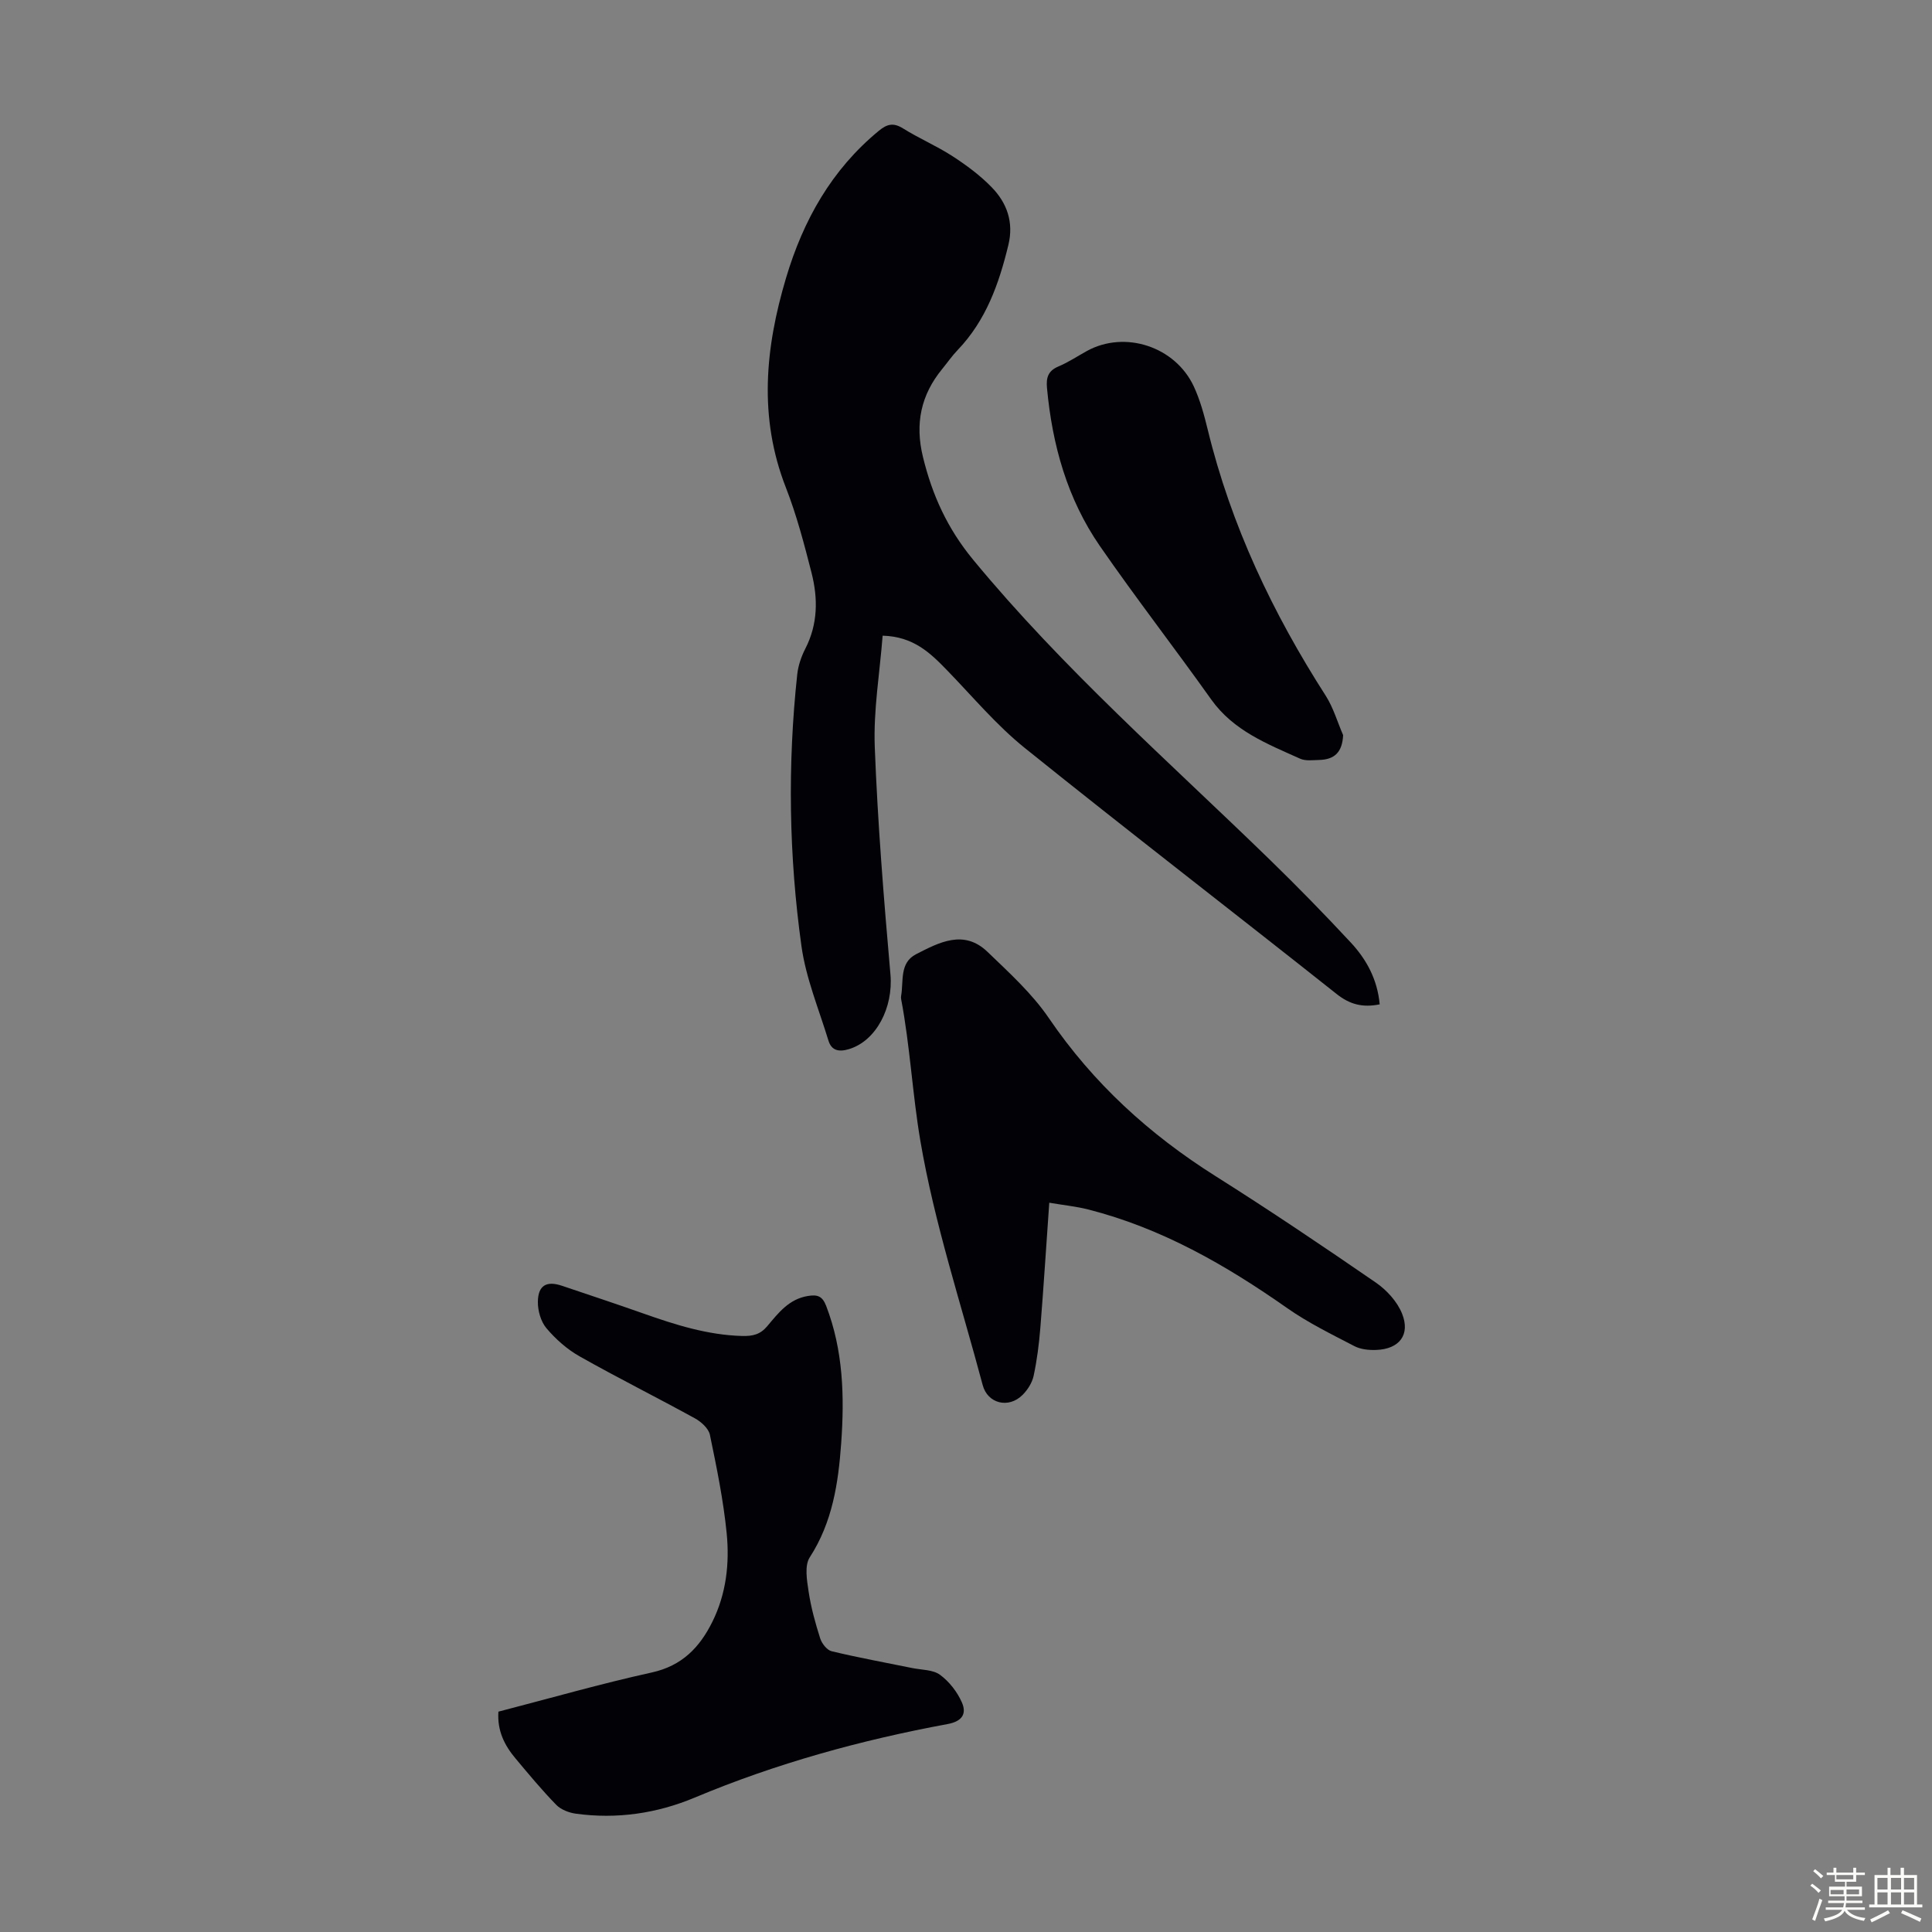
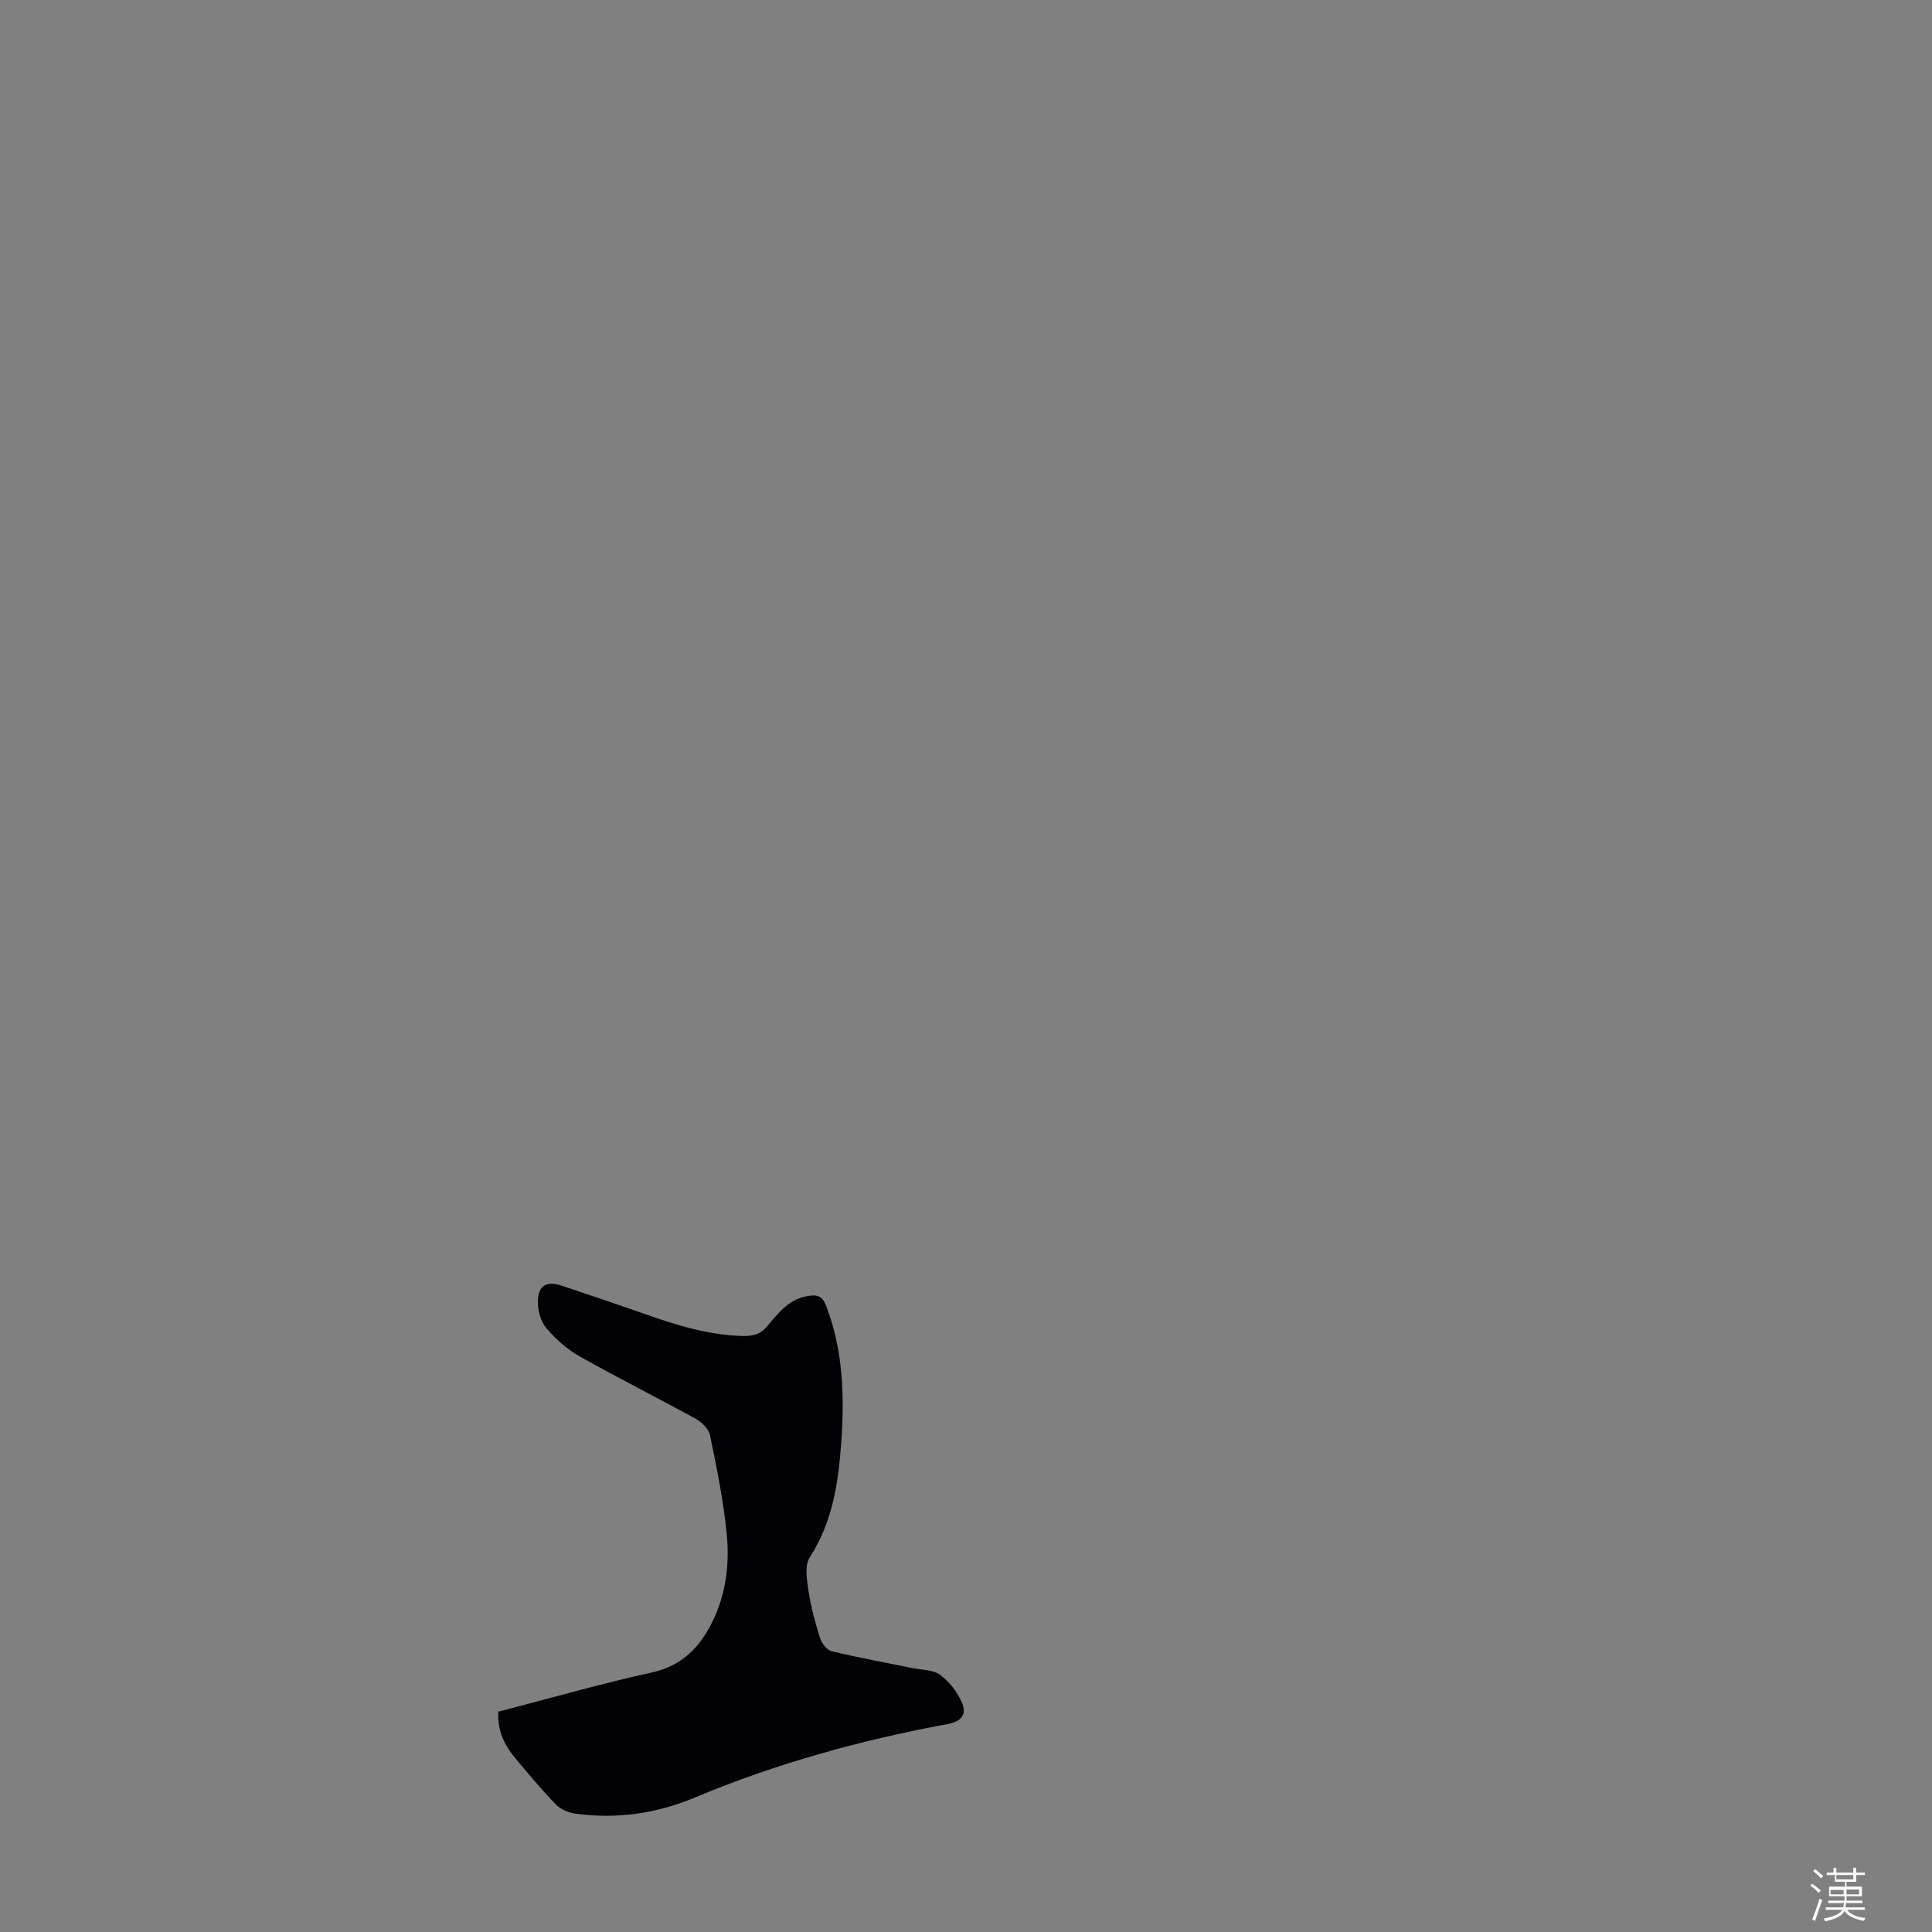
<svg xmlns="http://www.w3.org/2000/svg" enable-background="new 0 0 400 400" viewBox="0 0 400 400">
  <rect x="0" y="0" width="400" height="400" fill="#808080" stroke="none" />
  <path d="m374.8 390.4.4-.4c.7.5 1.3 1 1.8 1.4l-.5.5c-.5-.6-1.1-1.1-1.7-1.5zm1 7.3-.6-.3c.5-1.4 1.1-2.8 1.5-4.3.2.1.4.2.6.3-.5 1.3-1 2.8-1.5 4.3zm-.4-10.3.4-.4c.4.3 1 .8 1.7 1.4l-.5.5c-.4-.5-1-1-1.6-1.5zm2.5.3h1.7v-1h.6v1h3.5v-1h.6v1h1.8v.5h-1.8v1.4h-2v1h3.2v2h-3.2v.9h3.3v.5h-3.4c0 .3-.1.6-.1.9h4v.5h-3.7c.7.9 1.9 1.5 3.8 1.7-.1.2-.2.4-.3.6-2.1-.4-3.5-1.1-4-2.1-.4 1-1.8 1.7-4 2.2-.1-.2-.2-.4-.3-.6 2.1-.4 3.4-1 3.8-1.8h-3.4v-.5h3.6c.1-.3.1-.6.2-.9h-3.3v-.5h3.4c0-.3 0-.6 0-.9h-3.2v-2h3.3v-1h-2.1v-1.4h-1.7v-.5zm1.1 3.5v1h2.7c0-.3 0-.4 0-.4 0-.1 0-.2 0-.2 0-.1 0-.2 0-.3h-2.7zm1.2-3v.9h3.5v-.9zm4.7 3h-2.6v.6.4h2.6z" fill="#fbfcfa" />
-   <path d="m393.6 386.7h.6v1.5h2.7v6.1h1.1v.6h-11v-.6h1.1v-6.1h2.7v-1.5h.6v1.5h2.1v-1.5zm-2.7 8.8.4.6c-1.2.6-2.5 1.3-3.8 1.9-.1-.2-.2-.4-.3-.6 1.2-.6 2.5-1.2 3.7-1.9zm-2.2-6.7v2.4h2.1v-2.4zm0 3v2.5h2.1v-2.5zm2.8-3v2.4h2.1v-2.4zm0 3v2.5h2.1v-2.5zm6 6.1c-1.4-.7-2.7-1.3-3.9-1.8l.3-.6c1.5.6 2.7 1.2 3.9 1.7zm-1.2-9.1h-2.1v2.4h2.1zm-2.1 3v2.5h2.1v-2.5z" fill="#fbfcfa" />
  <g fill="#010106">
-     <path d="m285.65 207.94c-3.53.71-6.18.03-8.91-2.14-21.48-17.04-43.21-33.76-64.57-50.94-5.88-4.73-10.81-10.65-16.1-16.1-3.46-3.57-6.95-6.98-13.33-7.15-.6 7.76-1.92 15.42-1.63 23.02.6 15.74 1.87 31.46 3.25 47.15.59 6.78-2.91 13.71-8.59 15.43-2.09.63-3.62.32-4.26-1.8-1.98-6.49-4.66-12.9-5.58-19.55-2.6-18.67-2.89-37.47-.87-56.24.2-1.82.84-3.69 1.68-5.33 2.61-5.09 2.63-10.4 1.28-15.7-1.52-5.95-3.08-11.93-5.31-17.64-5.69-14.54-4.28-28.94.03-43.4 3.56-11.94 9.42-22.41 19.2-30.46 1.71-1.41 3.02-1.75 5.01-.51 3.32 2.07 6.95 3.62 10.23 5.74 2.89 1.87 5.72 3.97 8.11 6.42 3.19 3.26 4.63 7.26 3.48 11.99-1.94 8.02-4.63 15.62-10.5 21.74-1.16 1.21-2.12 2.6-3.18 3.9-4.43 5.39-5.68 11.34-4.01 18.21 1.93 7.93 5.06 14.83 10.41 21.32 18.6 22.55 40.49 41.75 61.34 62.02 5.77 5.61 11.41 11.38 16.89 17.28 3.2 3.46 5.46 7.58 5.93 12.74z" />
    <path d="m103.19 354.38c10.77-2.79 21.18-5.78 31.75-8.11 6.27-1.38 9.92-5.19 12.55-10.5 2.87-5.79 3.58-12.08 2.96-18.33-.68-6.84-2.07-13.62-3.47-20.37-.27-1.32-1.81-2.71-3.11-3.42-7.93-4.36-16.03-8.4-23.9-12.85-2.57-1.45-4.93-3.55-6.84-5.81-1.16-1.38-1.8-3.64-1.77-5.49.05-3.4 1.81-4.37 5-3.29 5.61 1.89 11.22 3.75 16.8 5.72 6.65 2.35 13.31 4.47 20.48 4.67 2.26.06 3.79-.33 5.22-2.04 2.29-2.72 4.47-5.6 8.4-6.24 1.95-.32 2.99-.01 3.78 2.03 3.55 9.22 3.81 18.8 3.12 28.43-.59 8.26-1.8 16.38-6.51 23.65-1.11 1.71-.59 4.73-.24 7.06.49 3.29 1.39 6.54 2.4 9.72.34 1.06 1.4 2.43 2.37 2.66 5.52 1.33 11.11 2.34 16.68 3.48 1.96.4 4.29.32 5.76 1.4 1.91 1.4 3.57 3.54 4.53 5.72 1 2.29.14 3.91-2.97 4.48-17.94 3.32-35.46 8.14-52.34 15.22-7.85 3.29-16.14 4.5-24.64 3.33-1.42-.2-3.08-.84-4.05-1.84-2.96-3.04-5.68-6.32-8.4-9.57-2.27-2.7-3.83-5.72-3.56-9.71z" />
-     <path d="m217.24 249.01c-.64 9.04-1.17 17.49-1.85 25.93-.27 3.32-.69 6.66-1.39 9.92-.31 1.43-1.25 2.92-2.32 3.97-2.89 2.86-7.21 1.75-8.22-2.05-4.48-16.83-10-33.49-12.91-50.59-1.64-9.63-2.13-19.61-3.98-29.34-.04-.22-.04-.45 0-.67.53-3.06-.37-6.84 3.09-8.62 4.77-2.44 9.89-5.2 14.79-.49 4.49 4.32 9.24 8.63 12.71 13.73 9.17 13.46 20.79 24.06 34.48 32.69 11.24 7.09 22.27 14.52 33.22 22.06 2.25 1.55 4.42 3.93 5.42 6.42 1.76 4.38-.58 7.35-5.34 7.52-1.52.06-3.24-.11-4.55-.8-4.73-2.46-9.58-4.83-13.92-7.88-12.71-8.92-26.01-16.55-41.2-20.41-2.36-.6-4.81-.85-8.03-1.39z" />
-     <path d="m278.08 152.2c-.17 3.58-1.82 5.06-4.95 5.14-1.33.03-2.84.25-3.97-.27-6.79-3.06-13.77-5.76-18.39-12.25-7.58-10.66-15.61-21.01-23.05-31.77-6.75-9.77-9.86-20.93-10.95-32.7-.2-2.16.21-3.57 2.37-4.48 2.05-.86 3.93-2.12 5.89-3.2 7.85-4.32 18.28-.95 22.14 7.35 1.3 2.81 2.13 5.87 2.87 8.9 4.83 19.87 13.46 38.02 24.46 55.16 1.57 2.47 2.4 5.41 3.58 8.12z" />
  </g>
</svg>